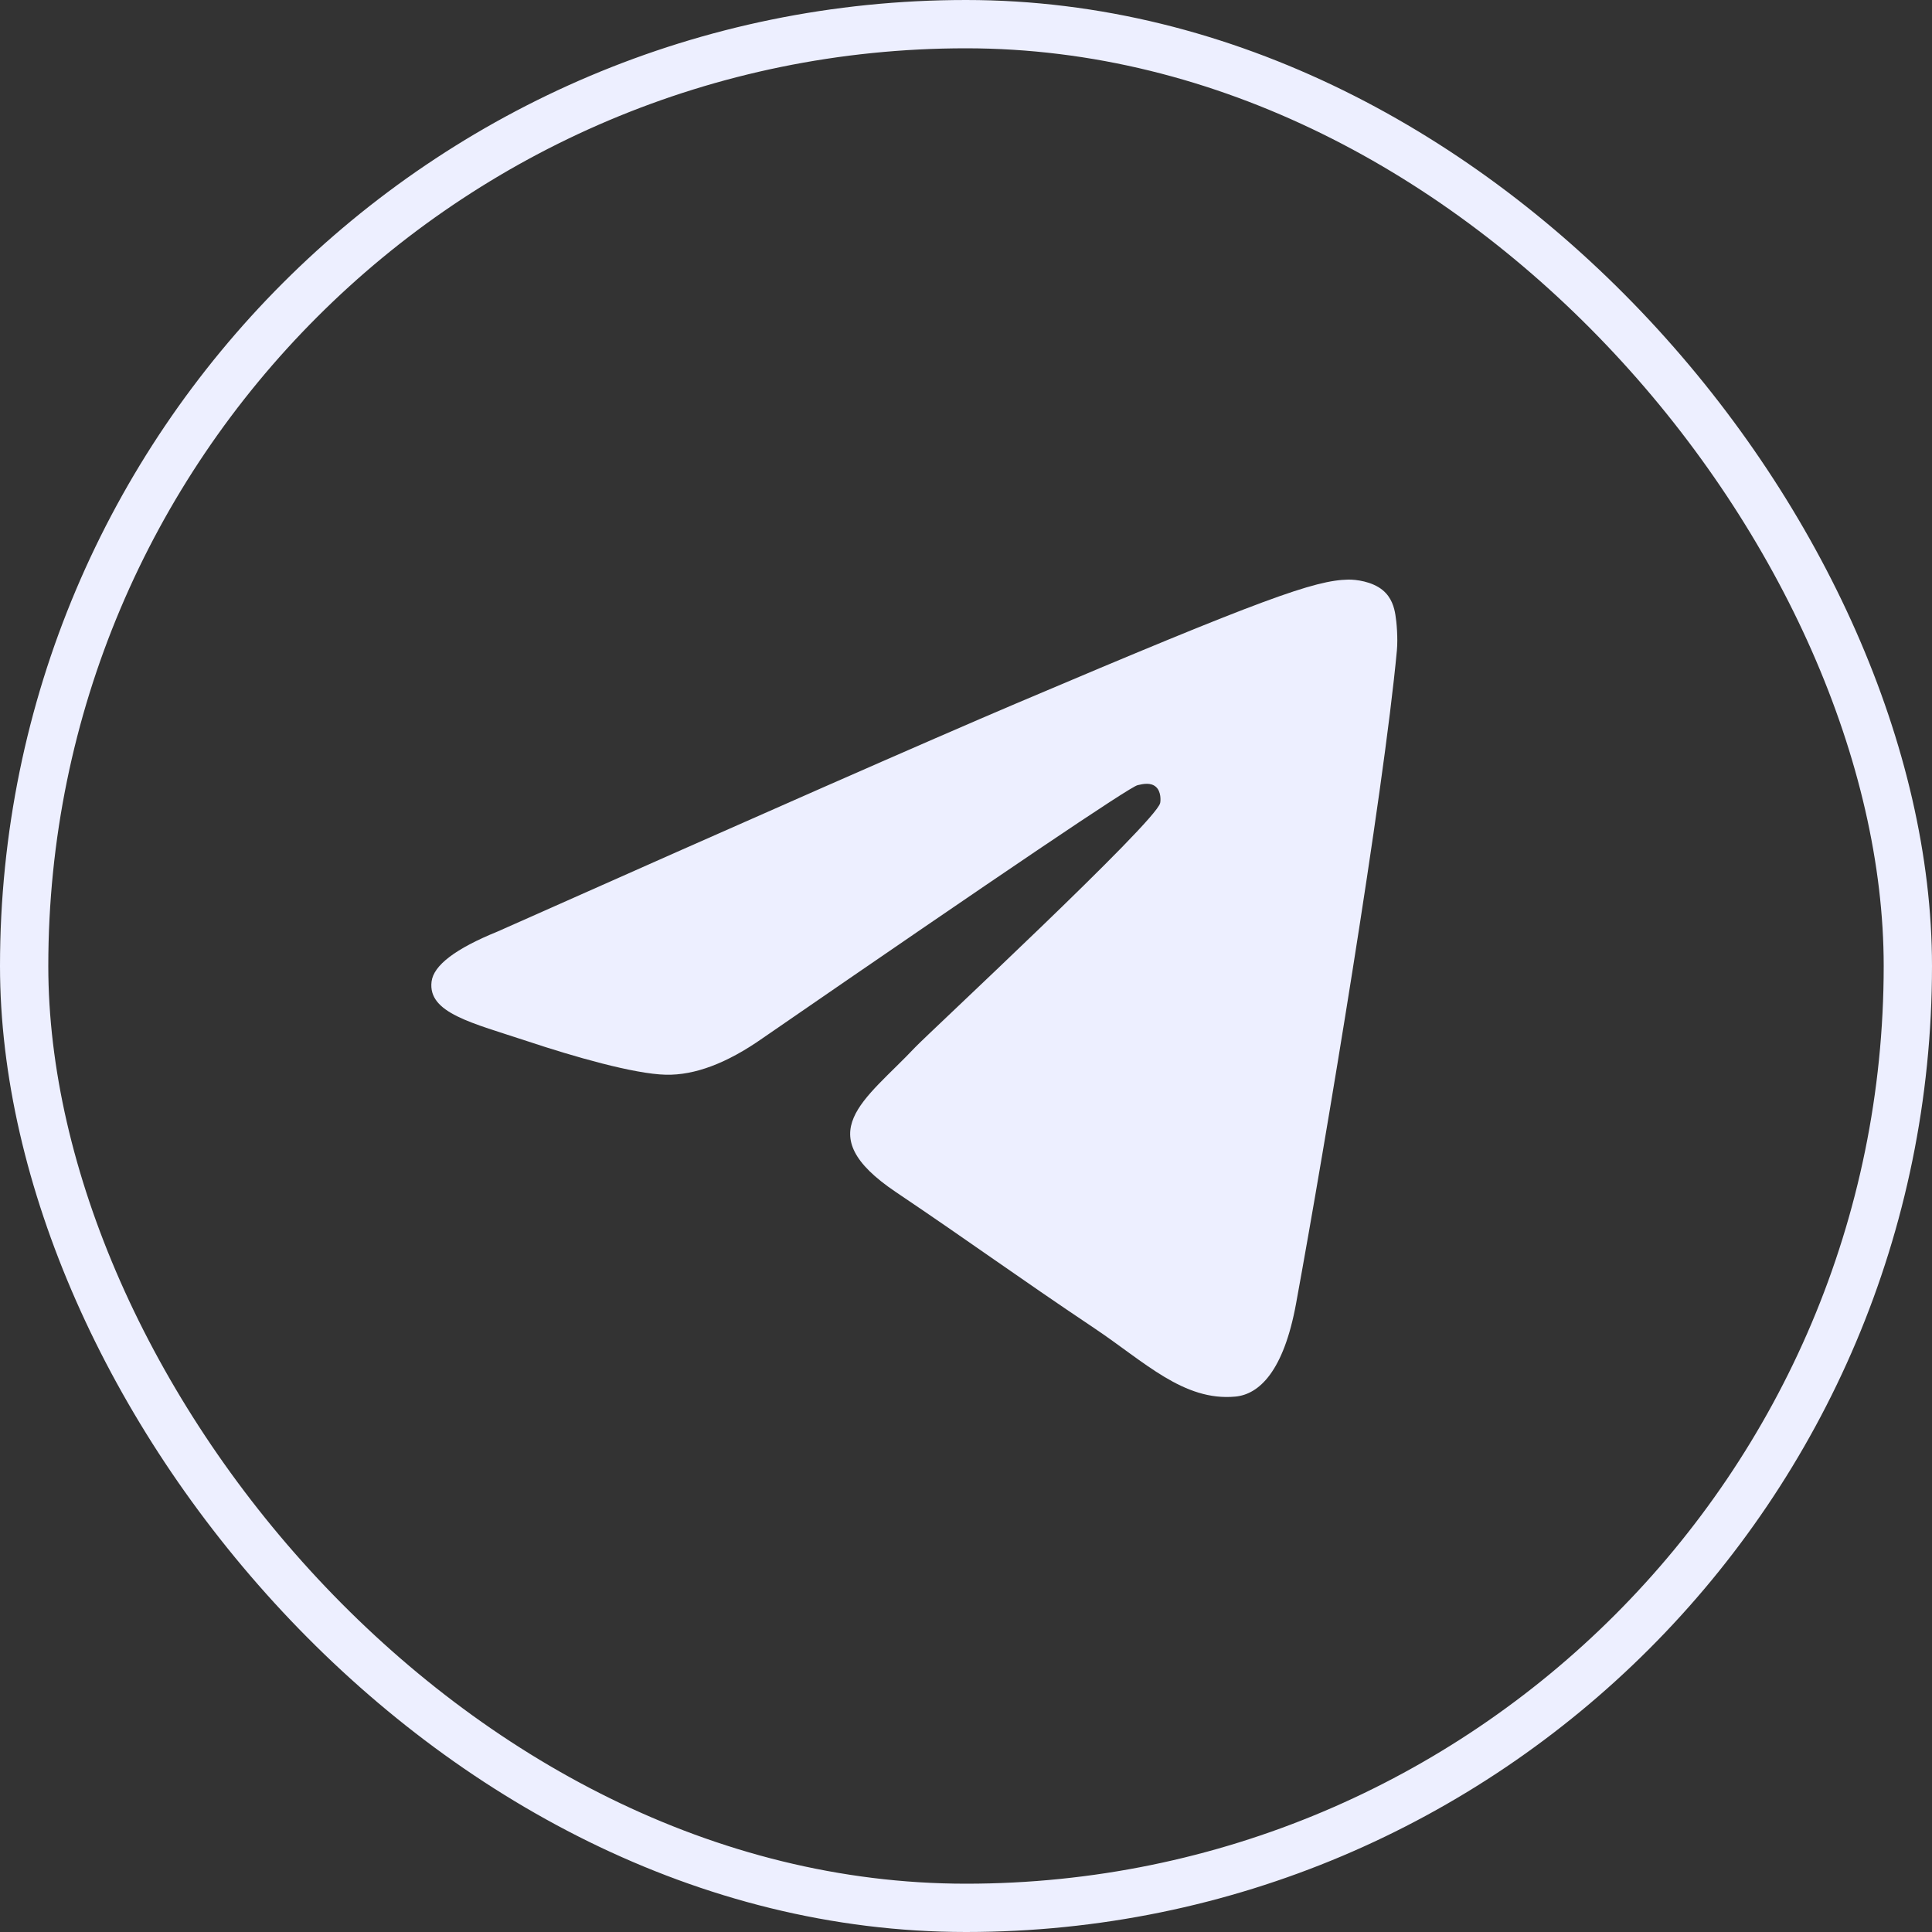
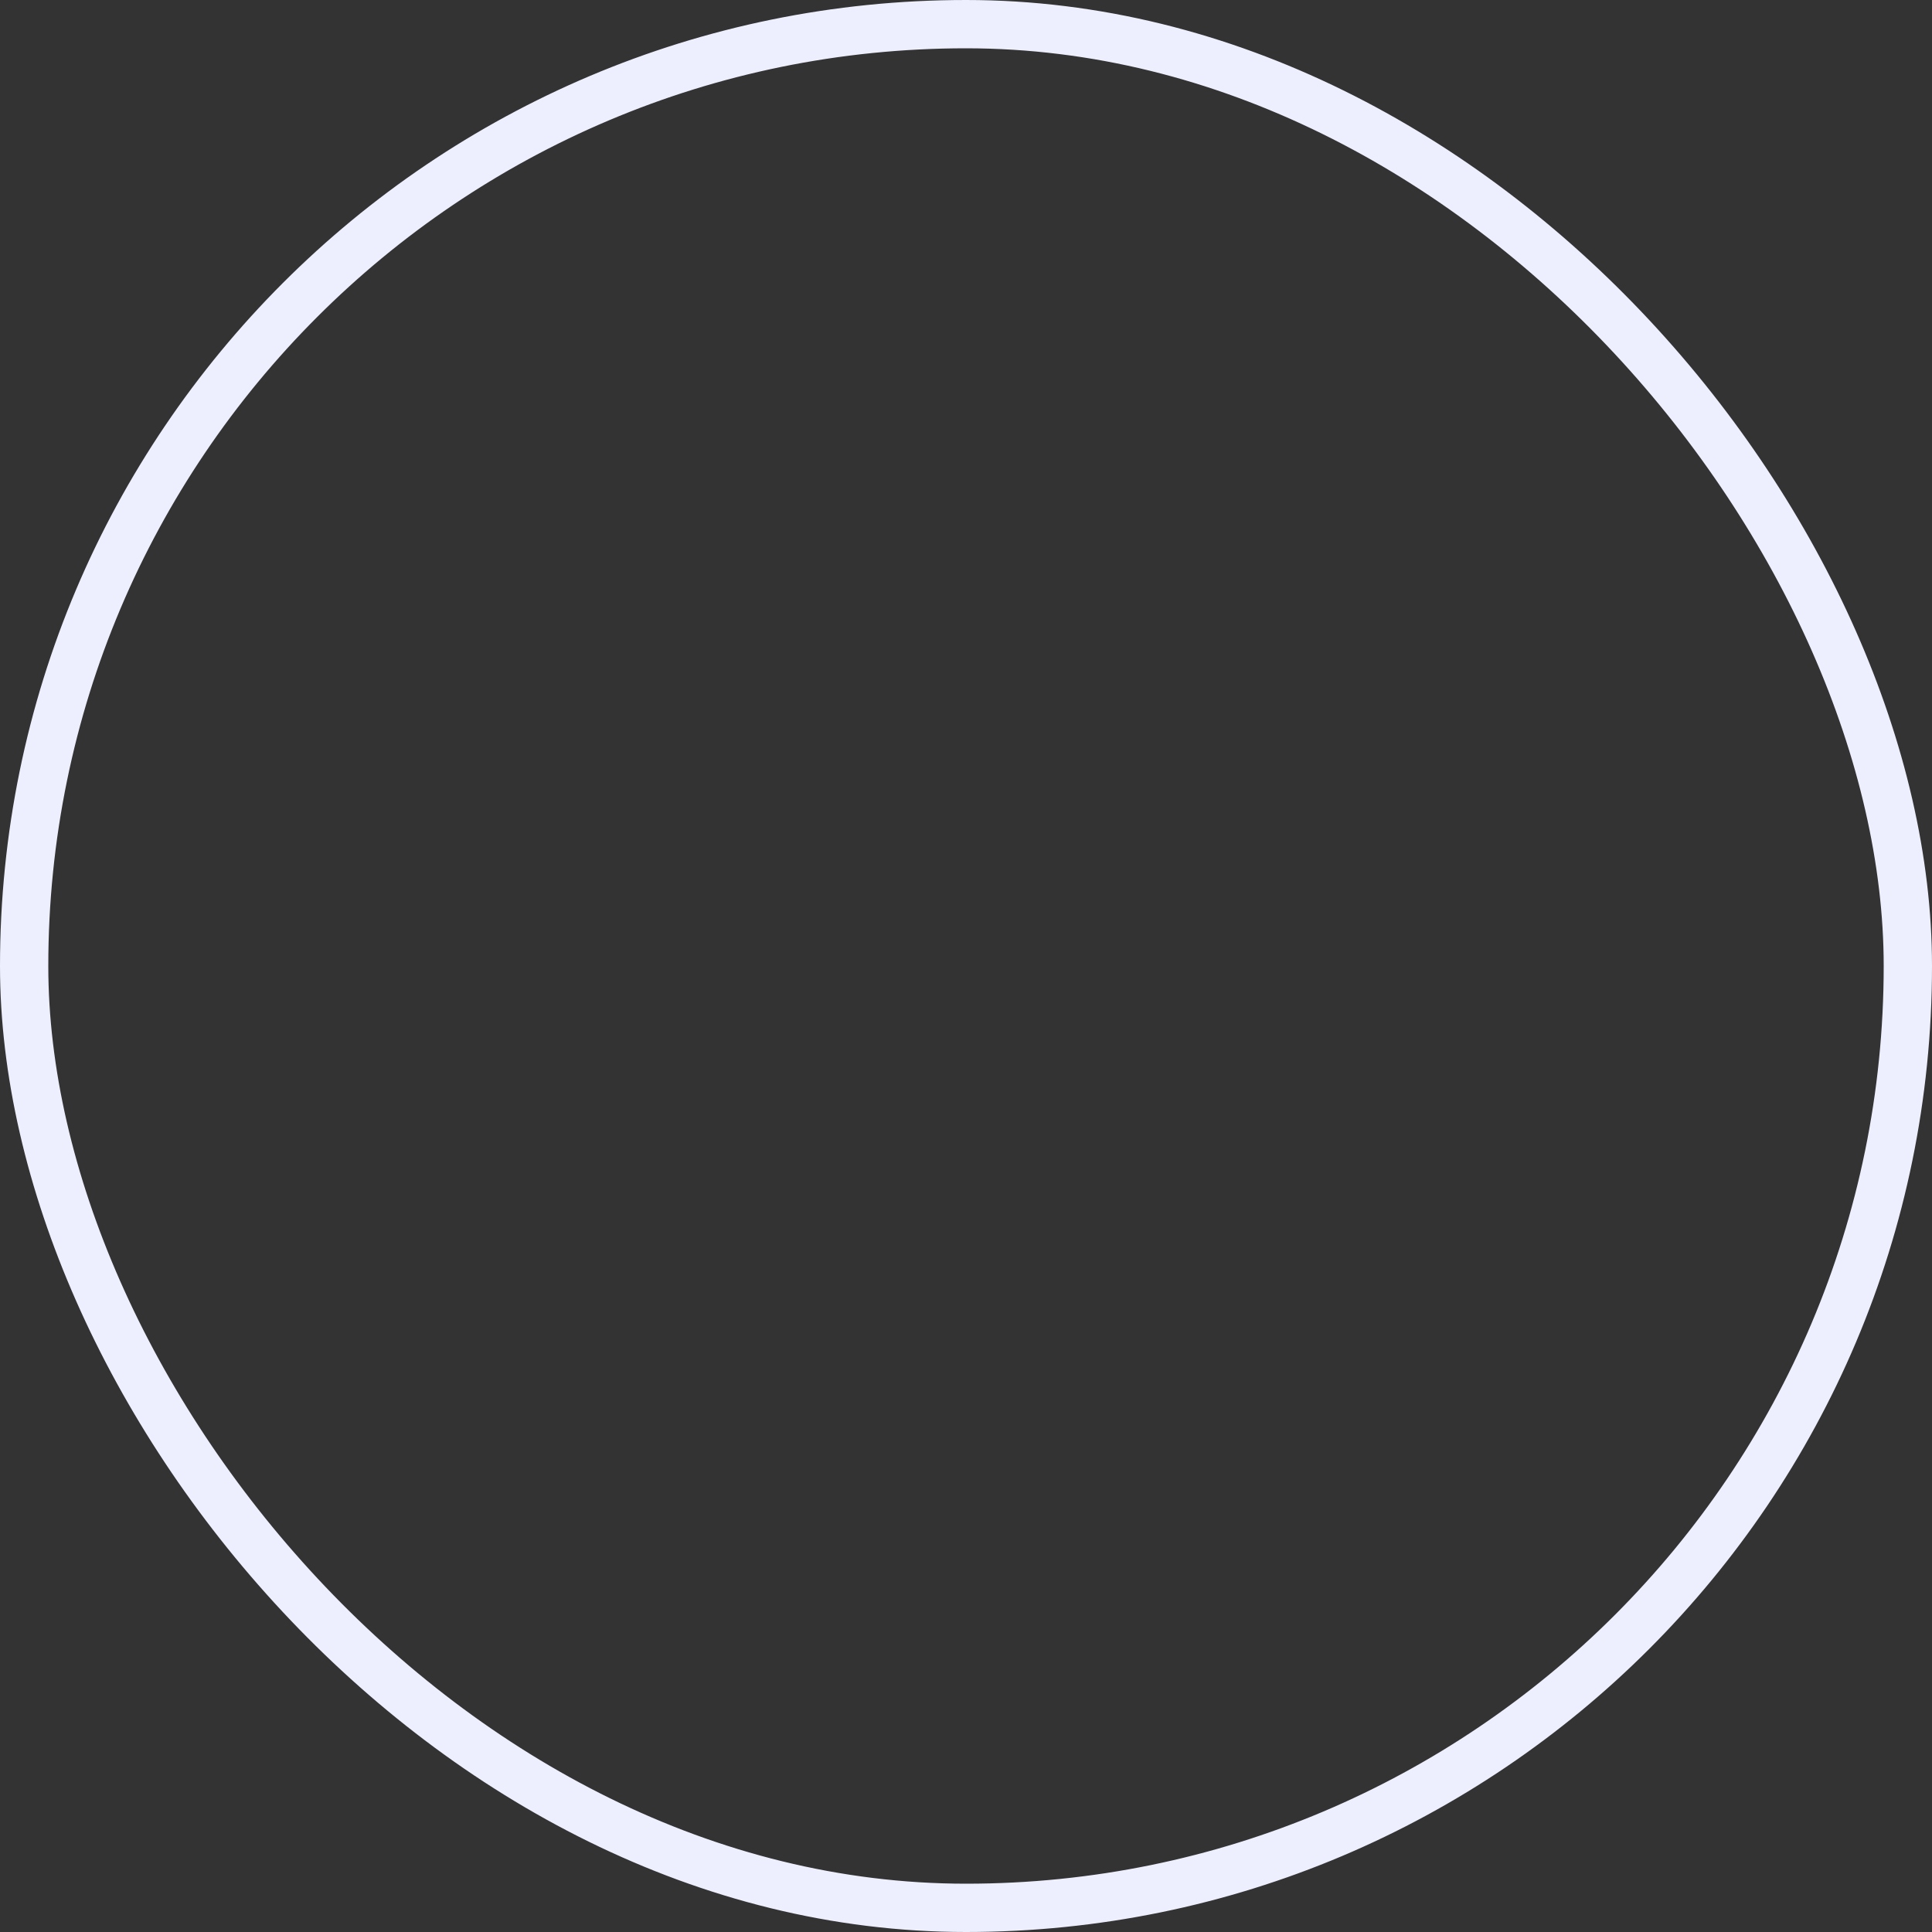
<svg xmlns="http://www.w3.org/2000/svg" width="40" height="40" viewBox="0 0 40 40" fill="none">
  <rect x="0" y="0" width="40" height="40" fill="#333333" stroke="none" />
  <rect x="0.5" y="0.5" width="39" height="39" rx="19.5" stroke="#EDEFFF" />
-   <path fill-rule="evenodd" clip-rule="evenodd" d="M10.305 19.285C15.673 16.897 19.253 15.323 21.044 14.562C26.159 12.39 27.222 12.013 27.914 12C28.067 11.997 28.407 12.036 28.628 12.219C28.814 12.373 28.866 12.582 28.89 12.728C28.915 12.874 28.945 13.208 28.921 13.468C28.644 16.442 27.444 23.657 26.834 26.987C26.576 28.396 26.068 28.869 25.576 28.915C24.506 29.015 23.694 28.193 22.658 27.5C21.038 26.415 20.122 25.74 18.549 24.681C16.73 23.458 17.909 22.785 18.945 21.686C19.216 21.399 23.928 17.023 24.02 16.626C24.031 16.576 24.042 16.391 23.934 16.293C23.826 16.195 23.667 16.229 23.553 16.256C23.39 16.293 20.801 18.041 15.785 21.498C15.05 22.013 14.384 22.264 13.787 22.251C13.13 22.237 11.865 21.872 10.925 21.559C9.771 21.177 8.855 20.974 8.935 20.324C8.976 19.985 9.433 19.639 10.305 19.285Z" fill="#EDEFFF" />
</svg>